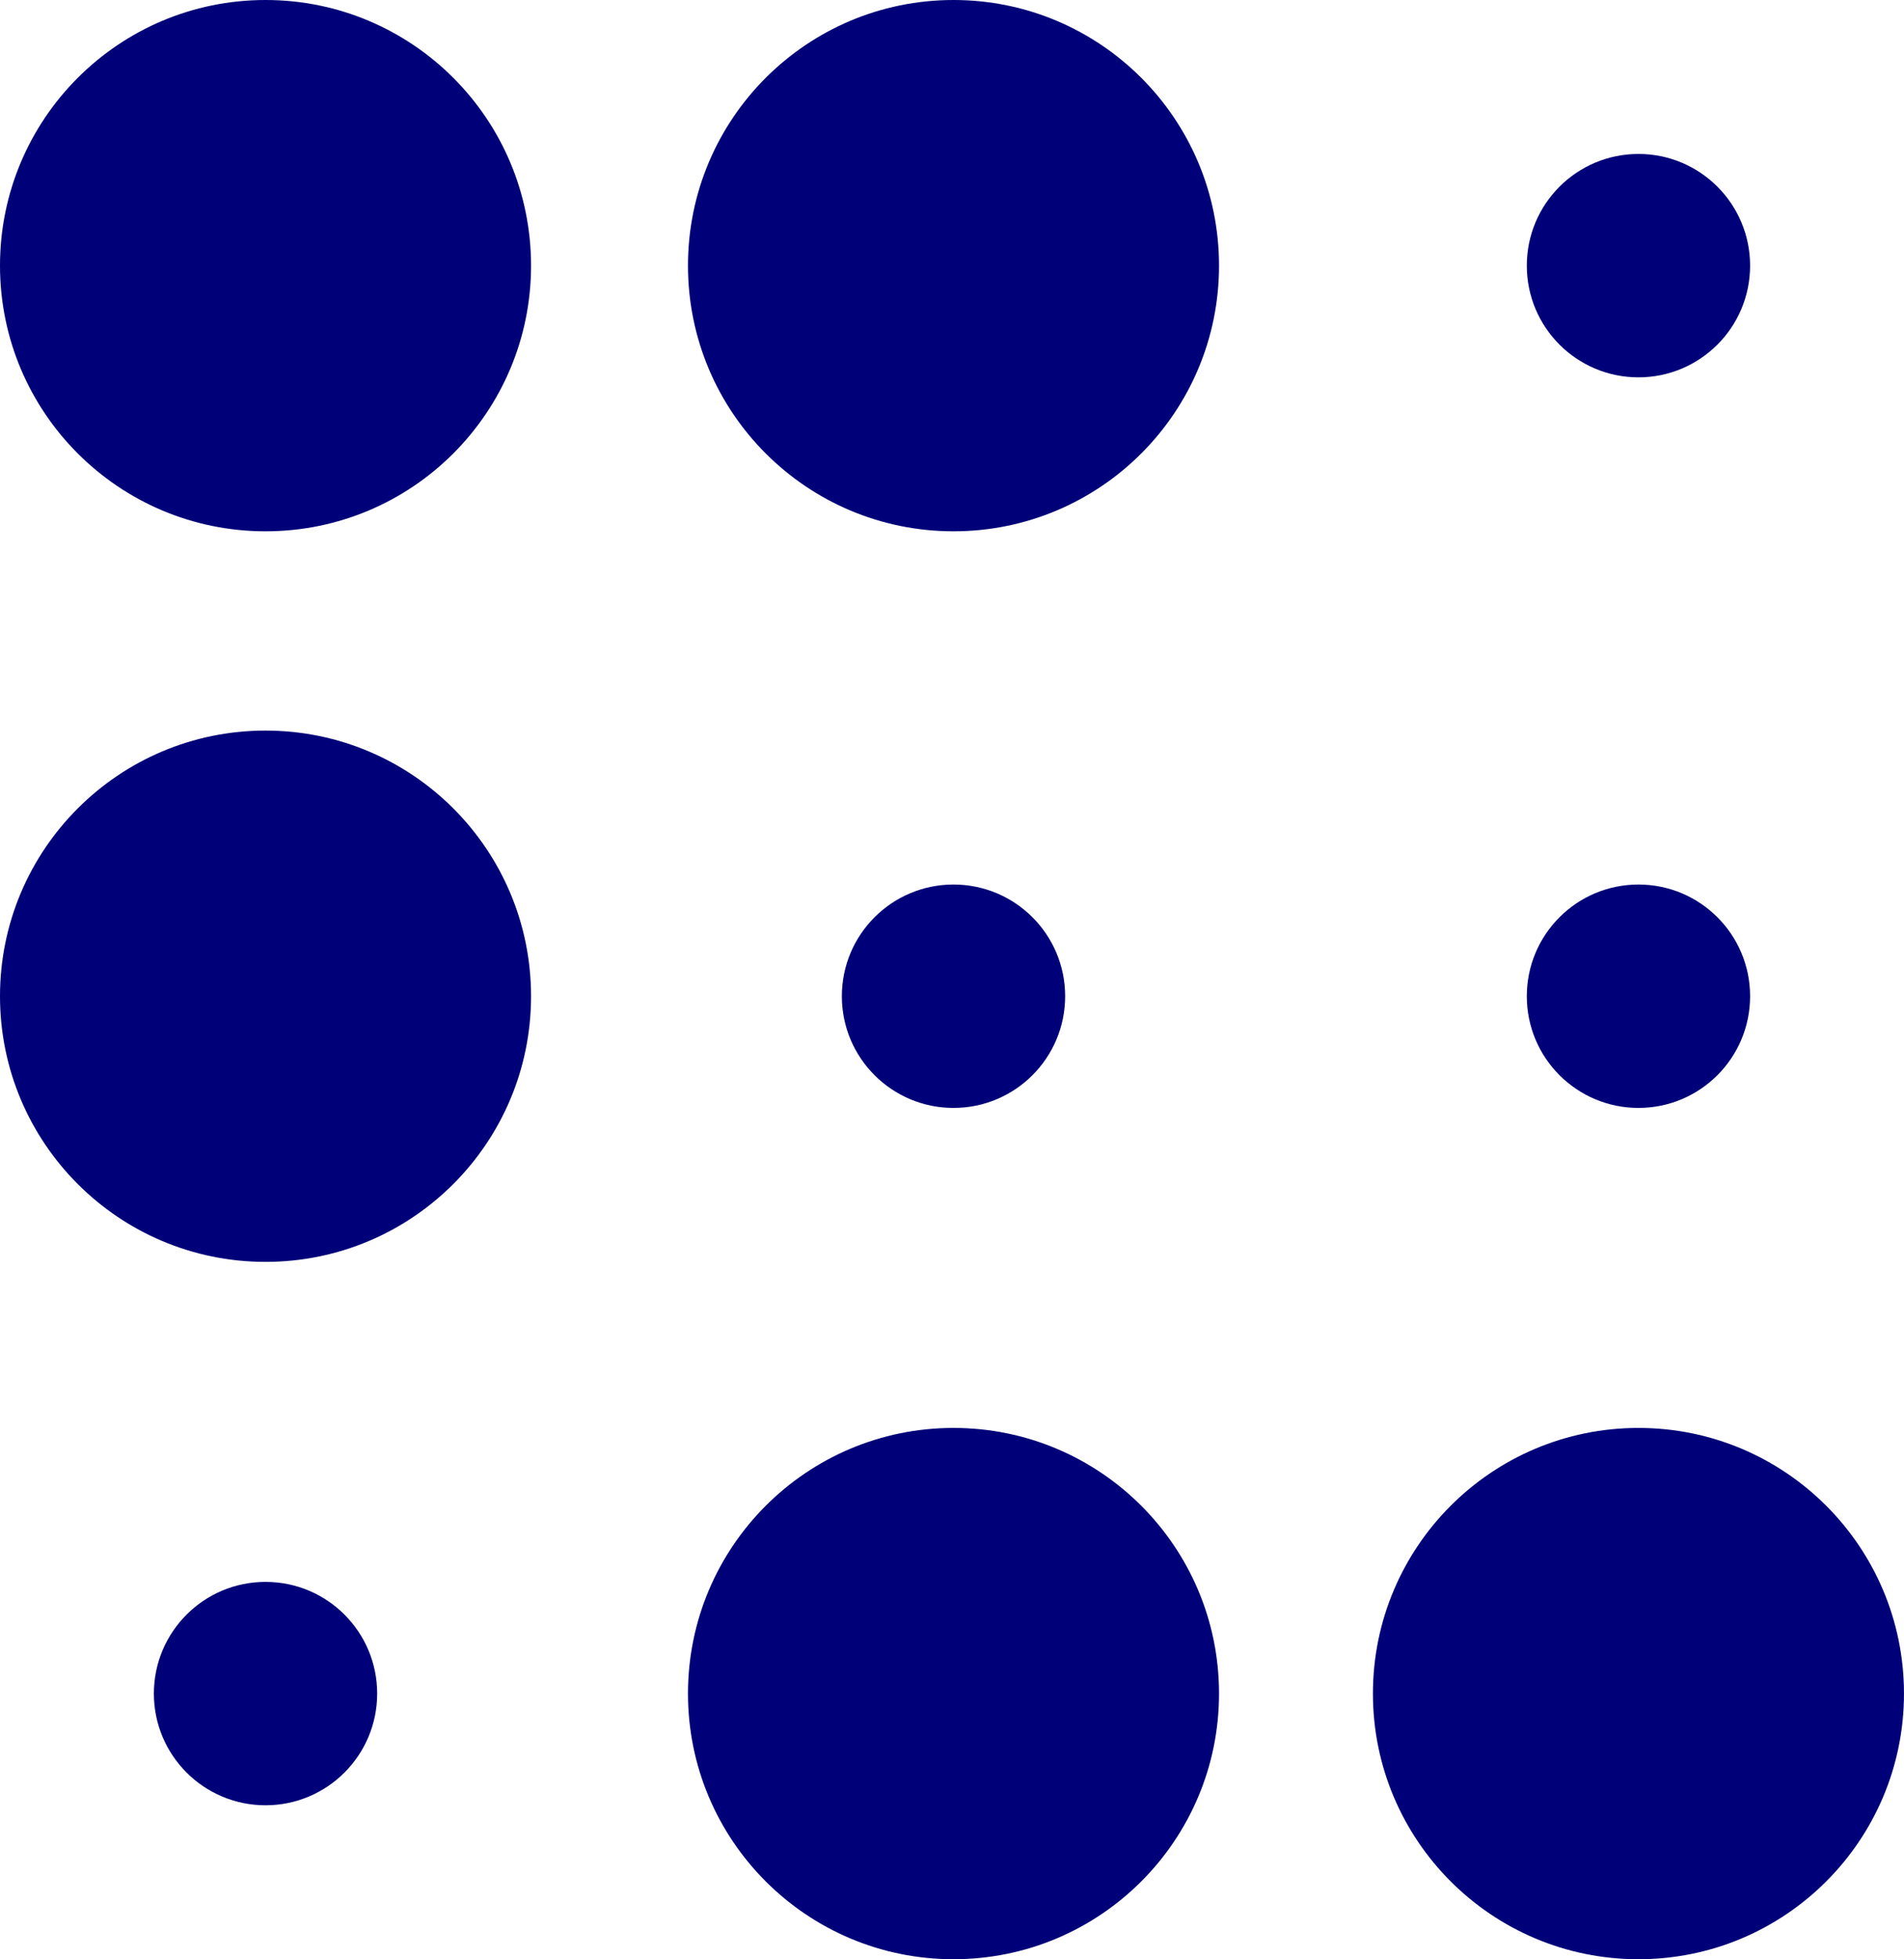
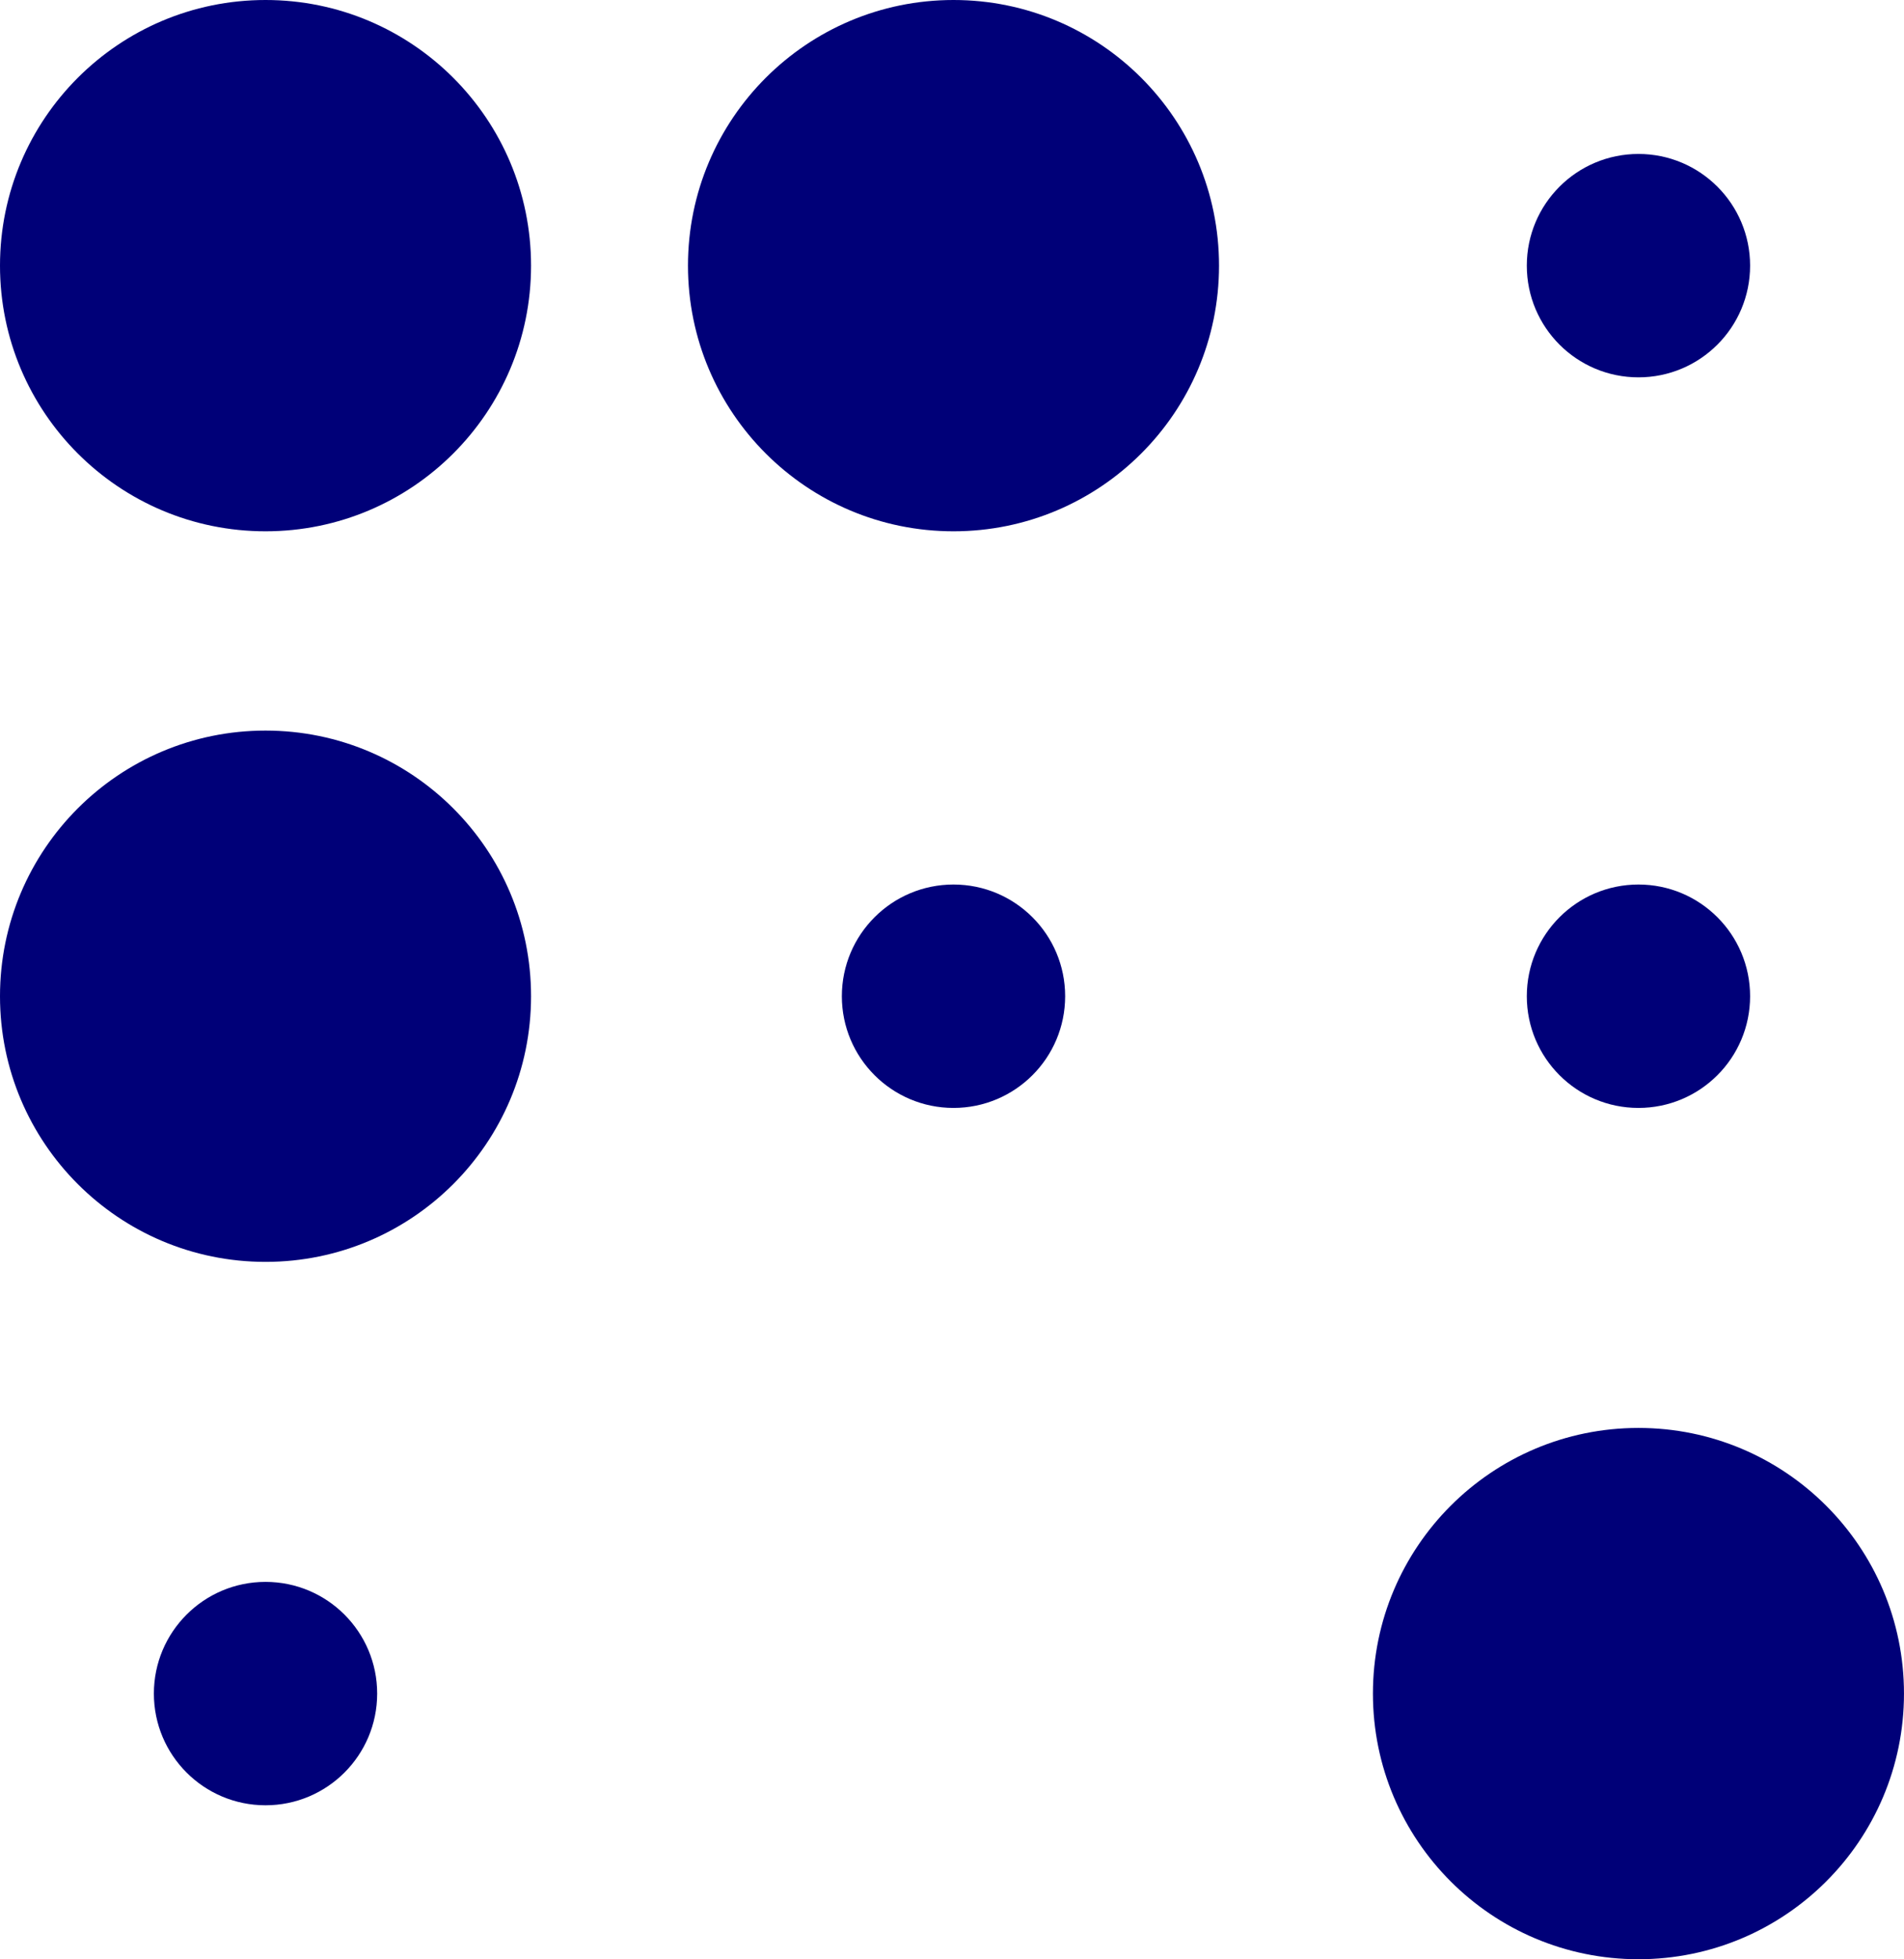
<svg xmlns="http://www.w3.org/2000/svg" id="Layer_1" data-name="Layer 1" width="87.504" height="90" viewBox="0 0 87.504 90">
  <title>economia_atencion</title>
  <circle cx="75.3" cy="77.797" r="12.203" fill="#000078" />
  <circle cx="75.3" cy="12.203" r="5.131" fill="#000078" />
  <circle cx="75.3" cy="45.763" r="5.131" fill="#000078" />
  <circle cx="43.821" cy="12.203" r="12.203" fill="#000078" />
-   <circle cx="43.821" cy="77.797" r="12.203" fill="#000078" />
  <circle cx="12.203" cy="12.203" r="12.203" fill="#000078" />
  <circle cx="12.203" cy="45.763" r="12.203" fill="#000078" />
  <circle cx="12.203" cy="77.797" r="5.131" fill="#000078" />
  <circle cx="43.821" cy="45.763" r="5.131" fill="#000078" />
</svg>